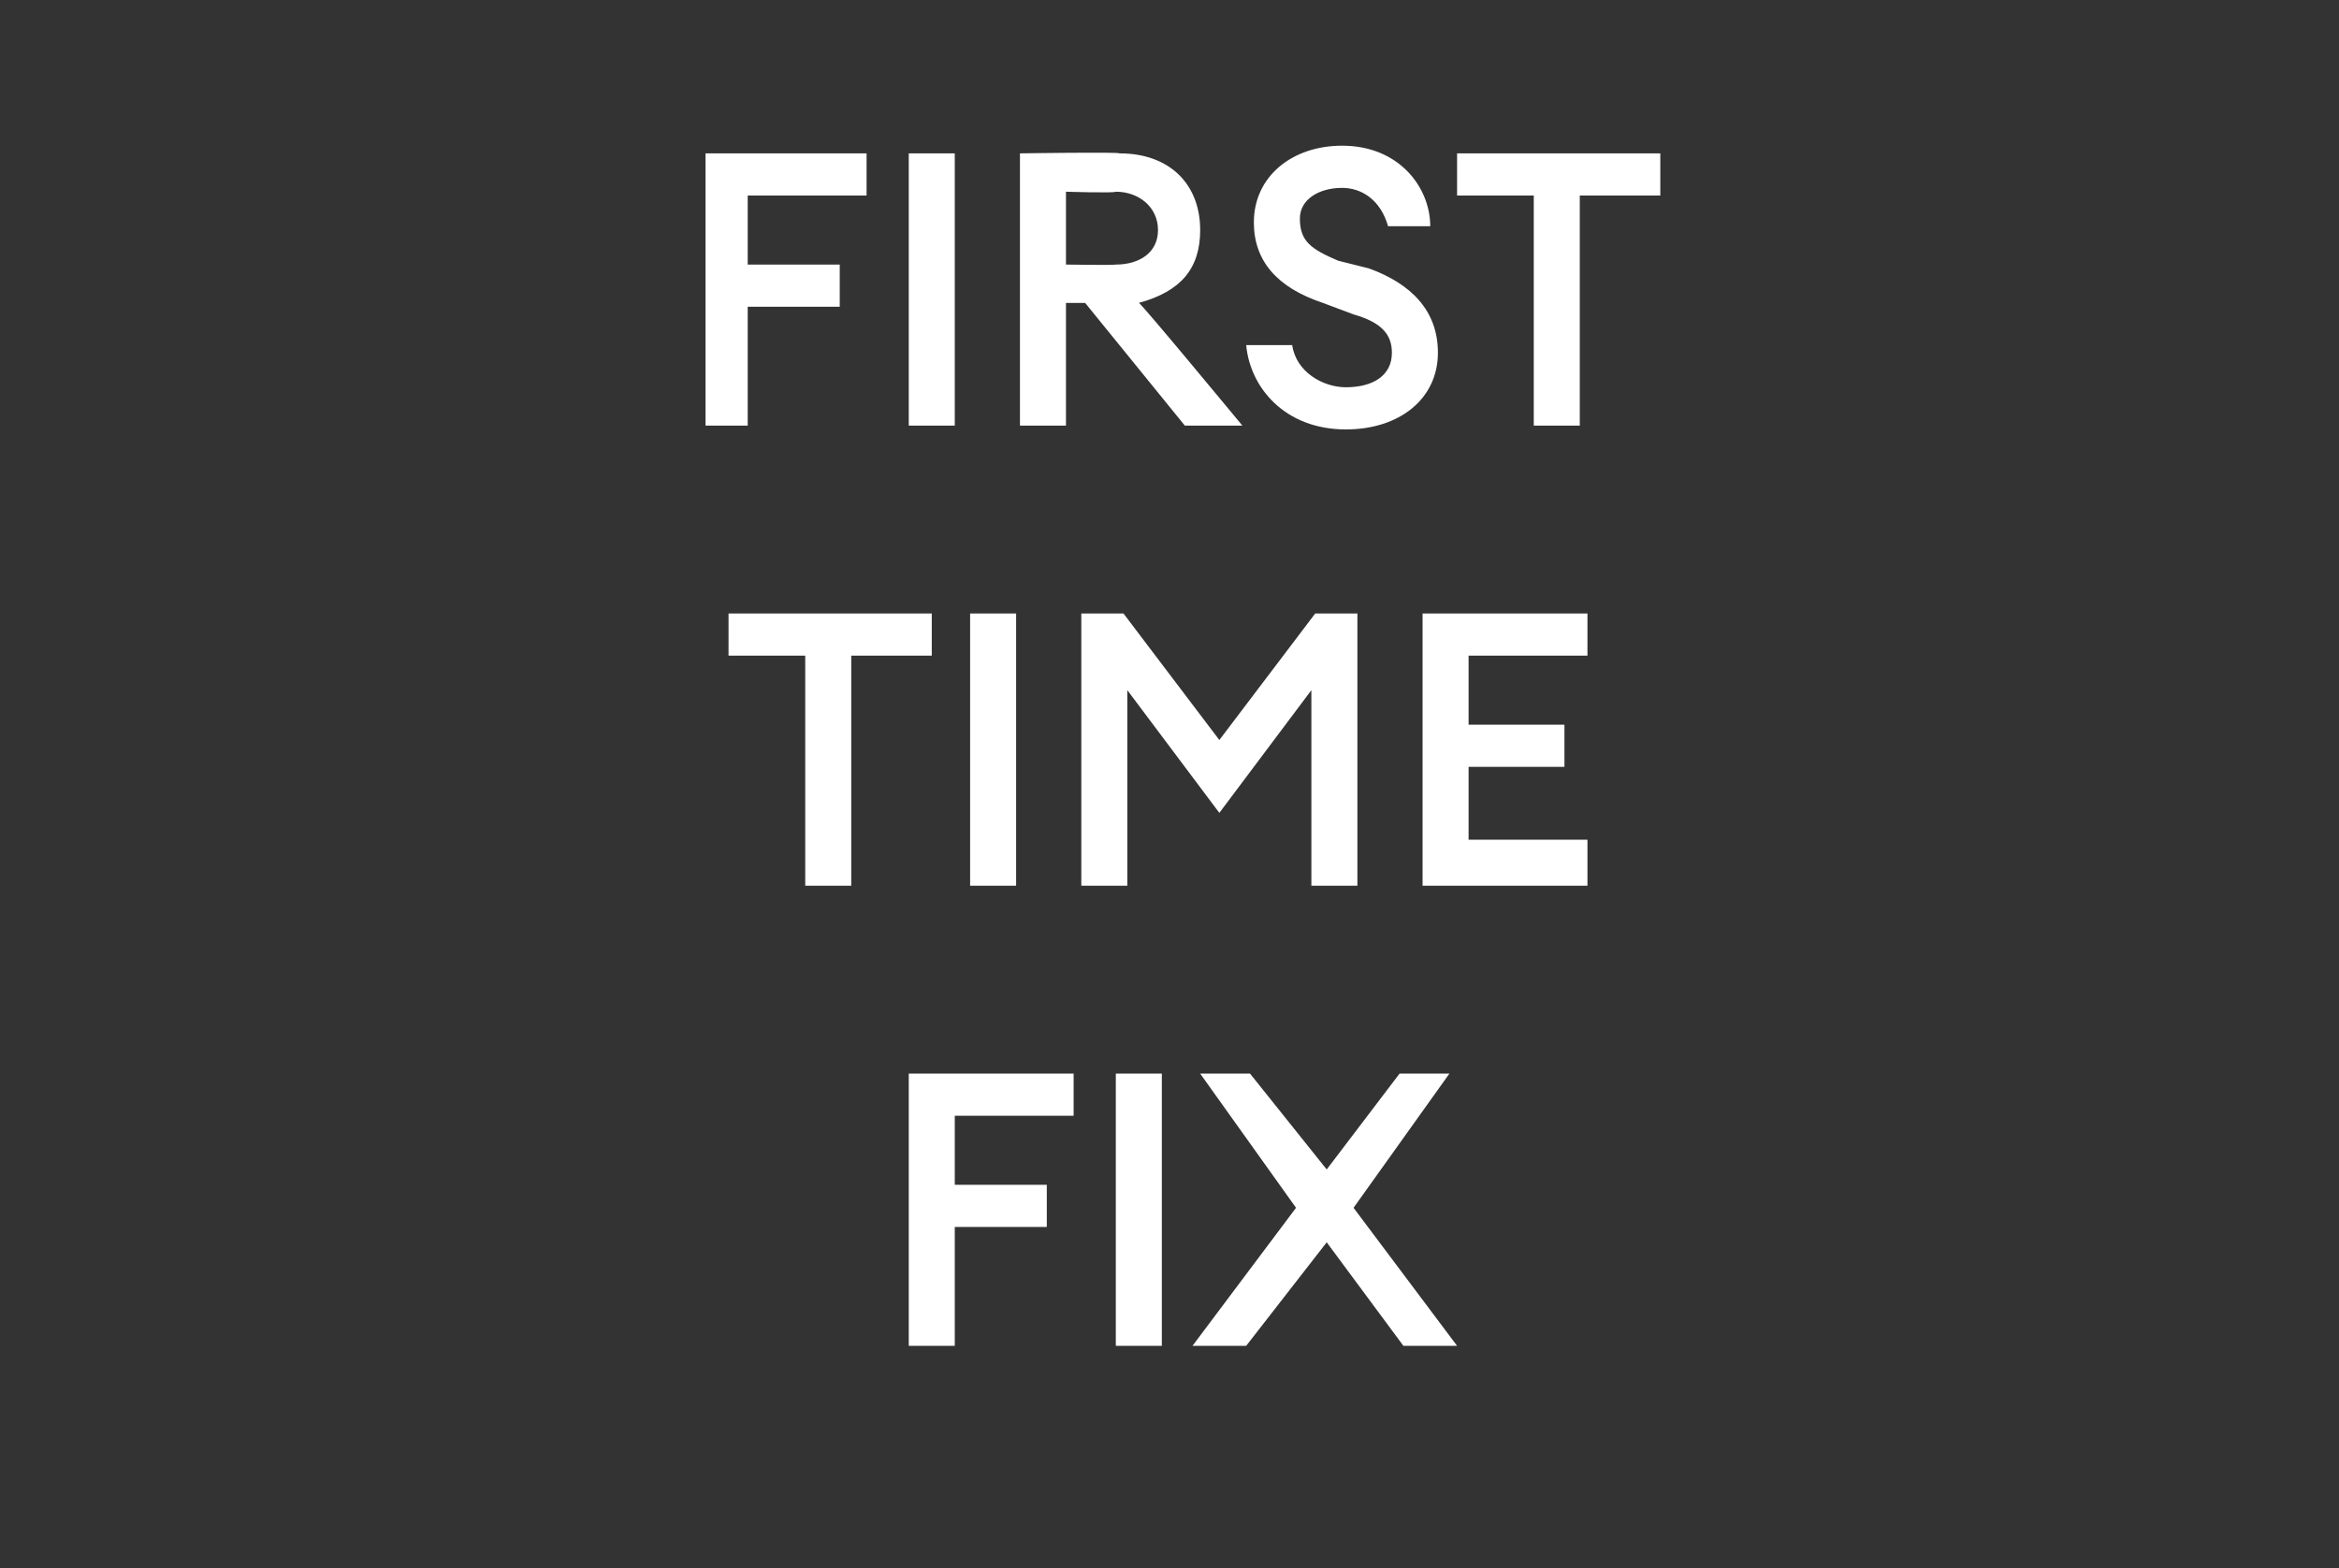
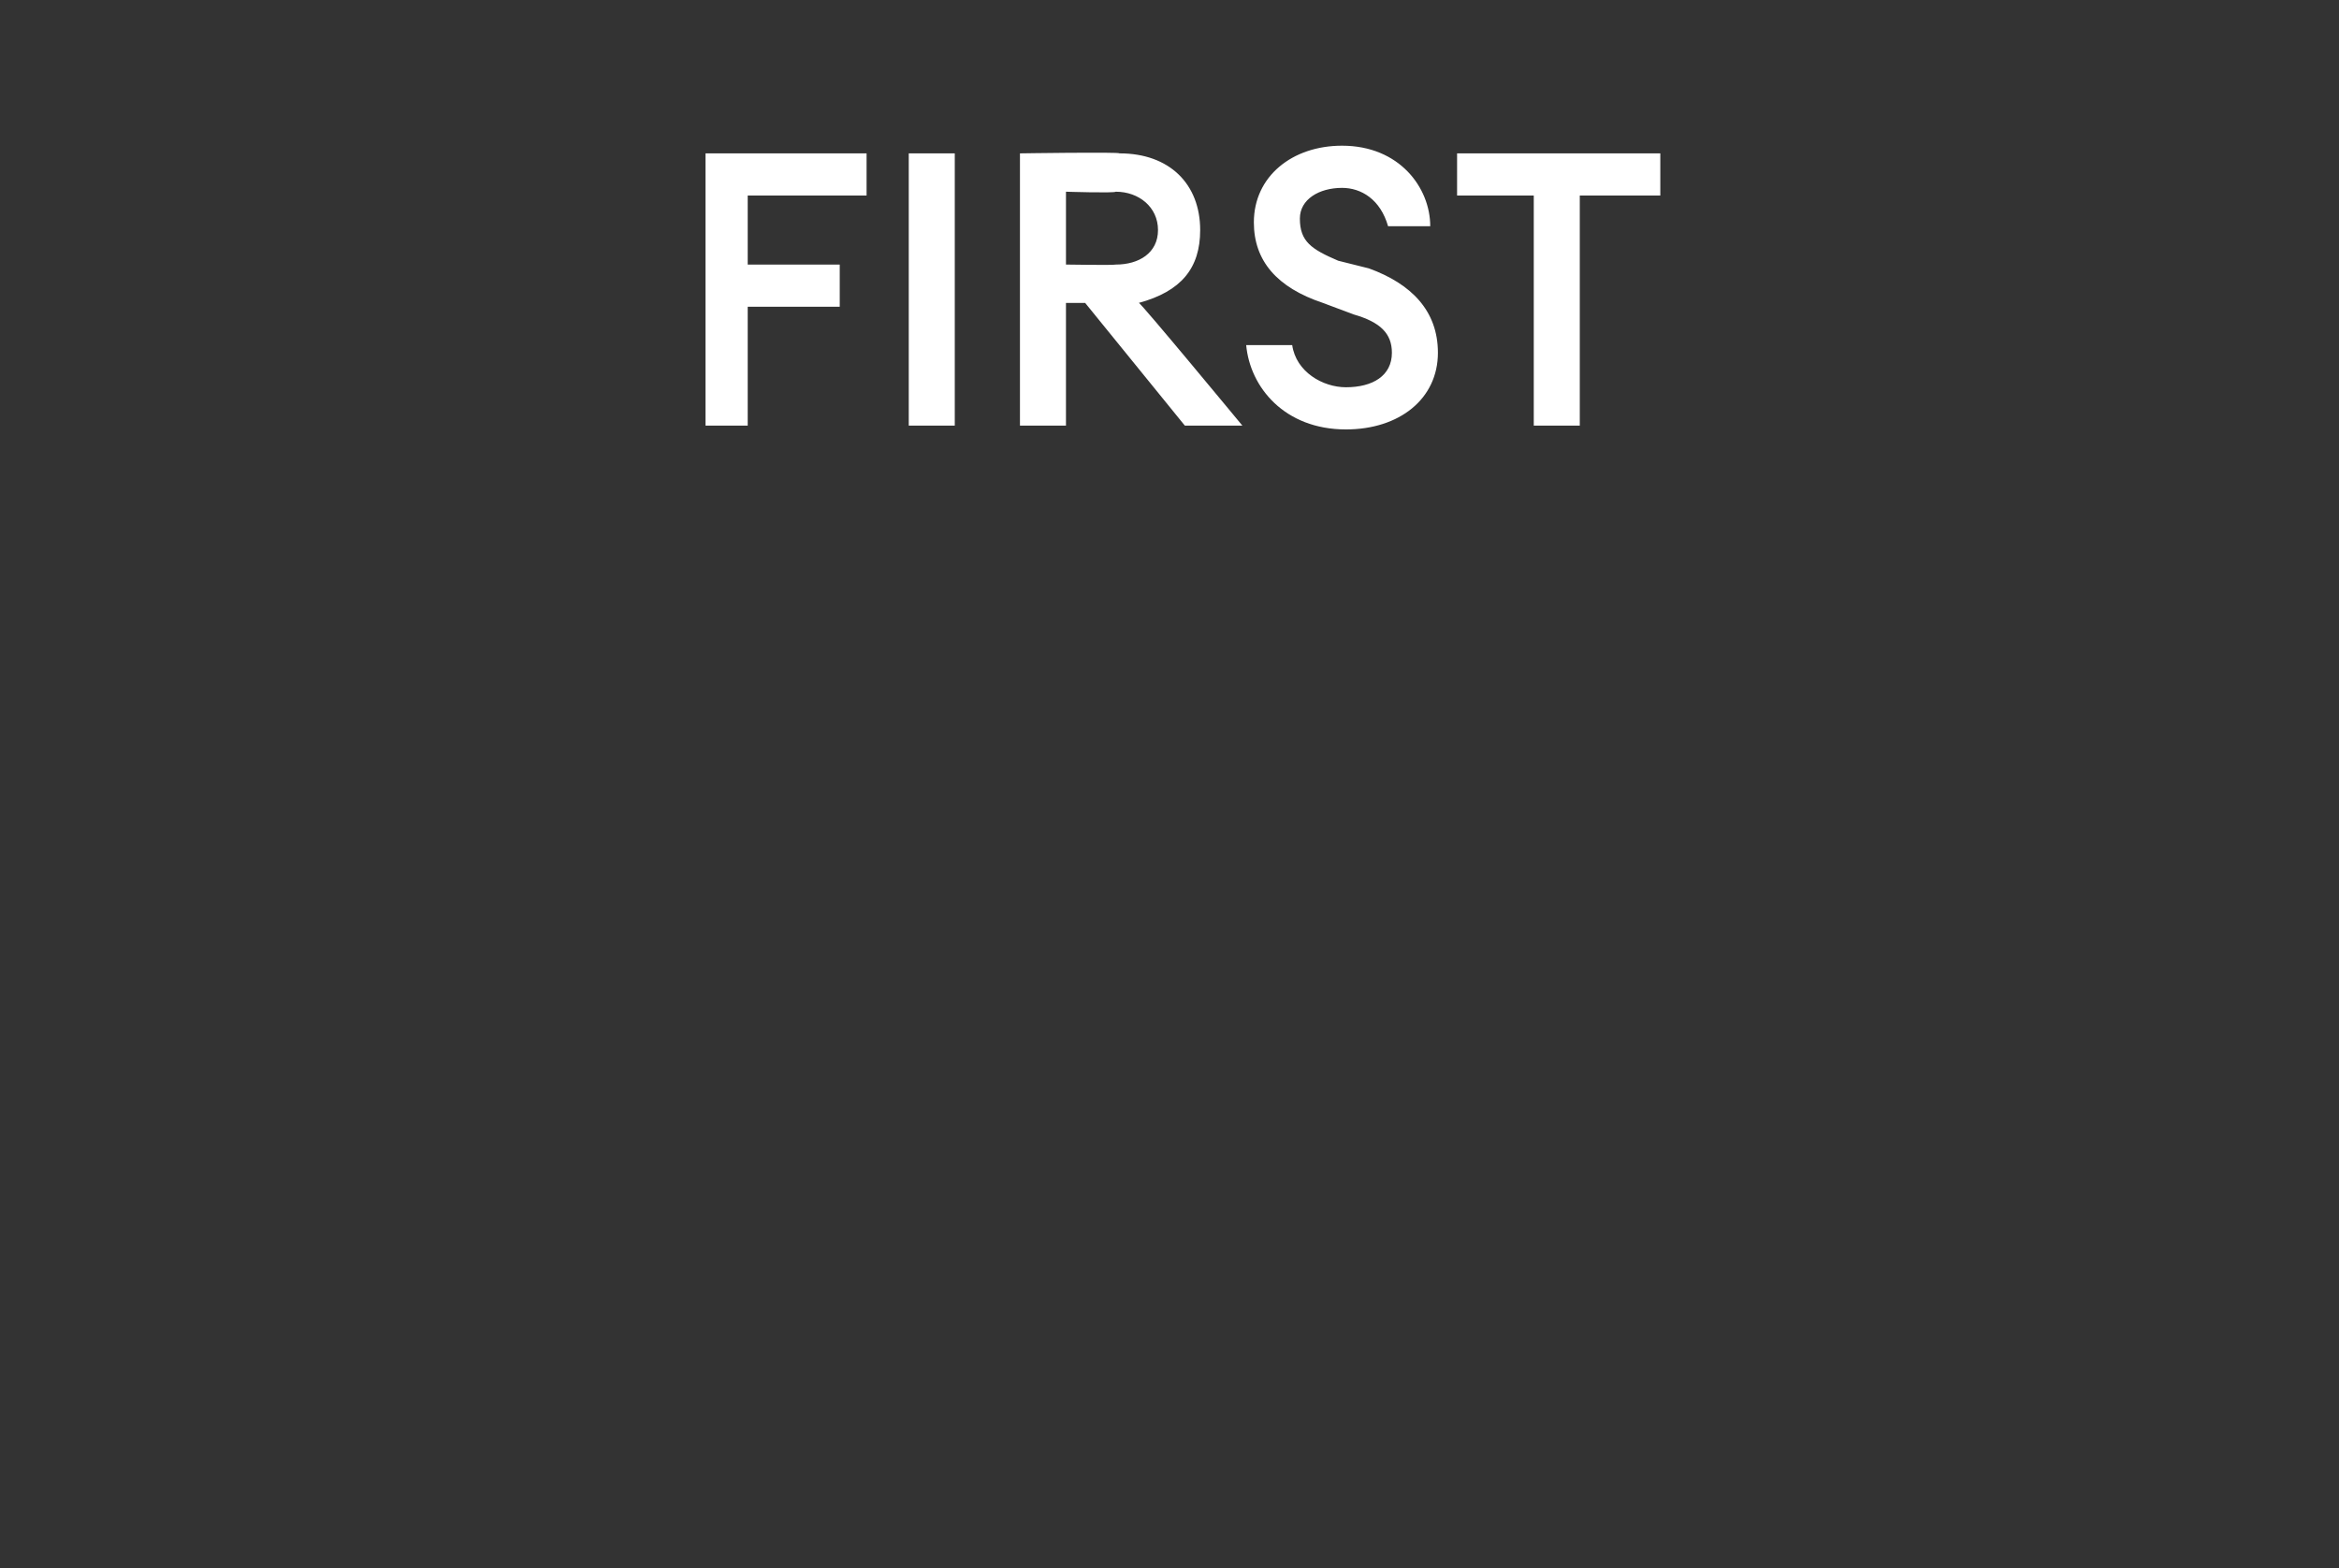
<svg xmlns="http://www.w3.org/2000/svg" version="1.1" width="61px" height="40.9px" viewBox="0 -3 61 40.9" style="top:-3px">
  <rect x="0" y="-3" width="61" height="40.9" fill="#333333" stroke="none" />
  <desc>First Time Fix</desc>
  <defs />
  <g id="Polygon71706">
-     <path d="m23.7 25h4.3v1.1h-3.1v1.8h2.4v1.1h-2.4v3.1h-1.2V25zm5.4 0h1.2v7.1h-1.2V25zm5.5 4.4l-2.1 2.7h-1.4l2.7-3.6l-2.5-3.5h1.3l2 2.5l1.9-2.5h1.3l-2.5 3.5l2.7 3.6h-1.4l-2-2.7z" stroke="none" fill="#fff" />
-   </g>
+     </g>
  <g id="Polygon71705">
-     <path d="m21 14.1h-2V13h5.3v1.1h-2.1v6H21v-6zm4.3-1.1h1.2v7.1h-1.2V13zm4.1 2v5.1h-1.2V13h1.1l2.5 3.3l2.5-3.3h1.1v7.1h-1.2V15l-2.4 3.2l-2.4-3.2zm7.7-2h4.3v1.1h-3.1v1.8h2.5v1.1h-2.5v1.9h3.1v1.2h-4.3V13z" stroke="none" fill="#fff" />
-   </g>
+     </g>
  <g id="Polygon71704">
    <path d="m18.4 1h4.2v1.1h-3.1v1.8h2.4v1.1h-2.4v3.1h-1.1V1zm5.3 0h1.2v7.1h-1.2V1zm2.9 0s2.59-.04 2.6 0c1.3 0 2.1.8 2.1 2c0 1-.5 1.6-1.6 1.9c.03-.03 2.7 3.2 2.7 3.2h-1.5l-2.6-3.2h-.5v3.2h-1.2V1zm2.5 2.9c.6 0 1.1-.3 1.1-.9c0-.6-.5-1-1.1-1c-.05.04-1.3 0-1.3 0v1.9s1.25.02 1.3 0zM33.7 6c.1.7.8 1.1 1.4 1.1c.7 0 1.2-.3 1.2-.9c0-.5-.3-.8-1-1l-.8-.3c-1.2-.4-1.8-1.1-1.8-2.1c0-1.2 1-2 2.3-2c1.5 0 2.3 1.1 2.3 2.1h-1.1c-.2-.7-.7-1-1.2-1c-.6 0-1.1.3-1.1.8c0 .6.3.8 1 1.1l.8.2c1.1.4 1.8 1.1 1.8 2.2c0 1.2-1 2-2.4 2c-1.6 0-2.5-1.1-2.6-2.2h1.2zM40 2.1h-2V1h5.3v1.1h-2.1v6H40v-6z" stroke="none" fill="#fff" />
  </g>
</svg>